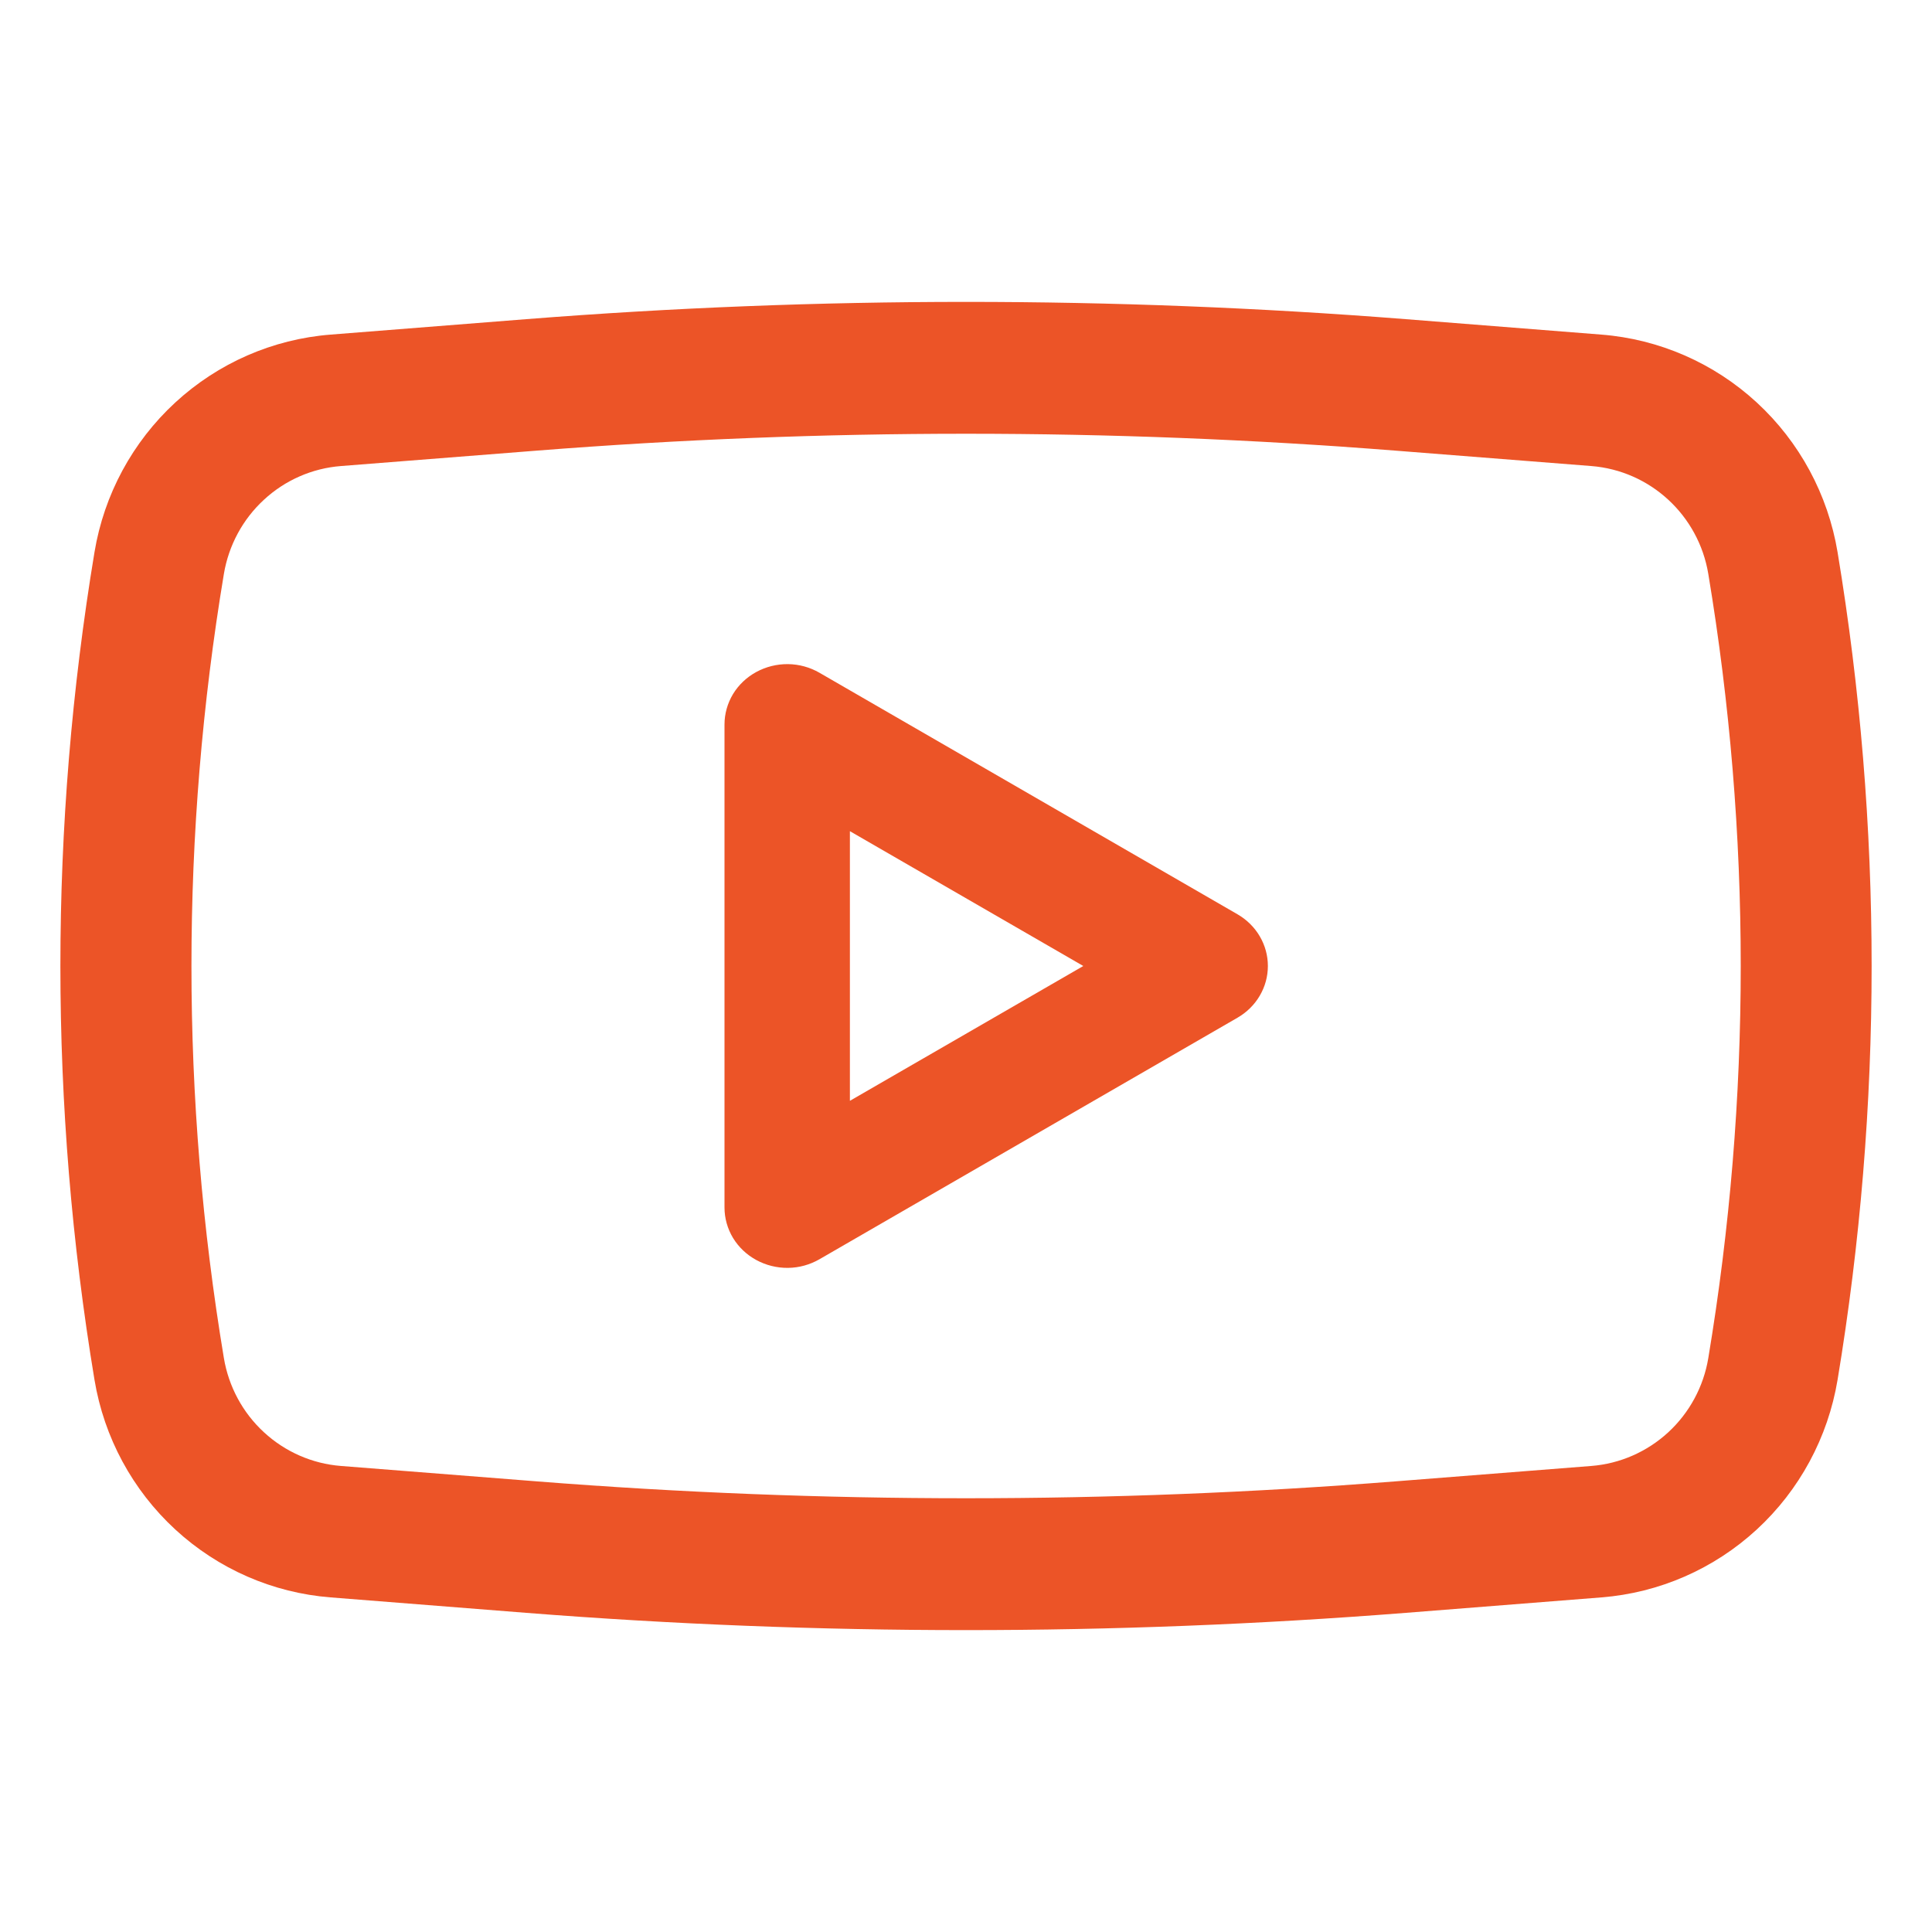
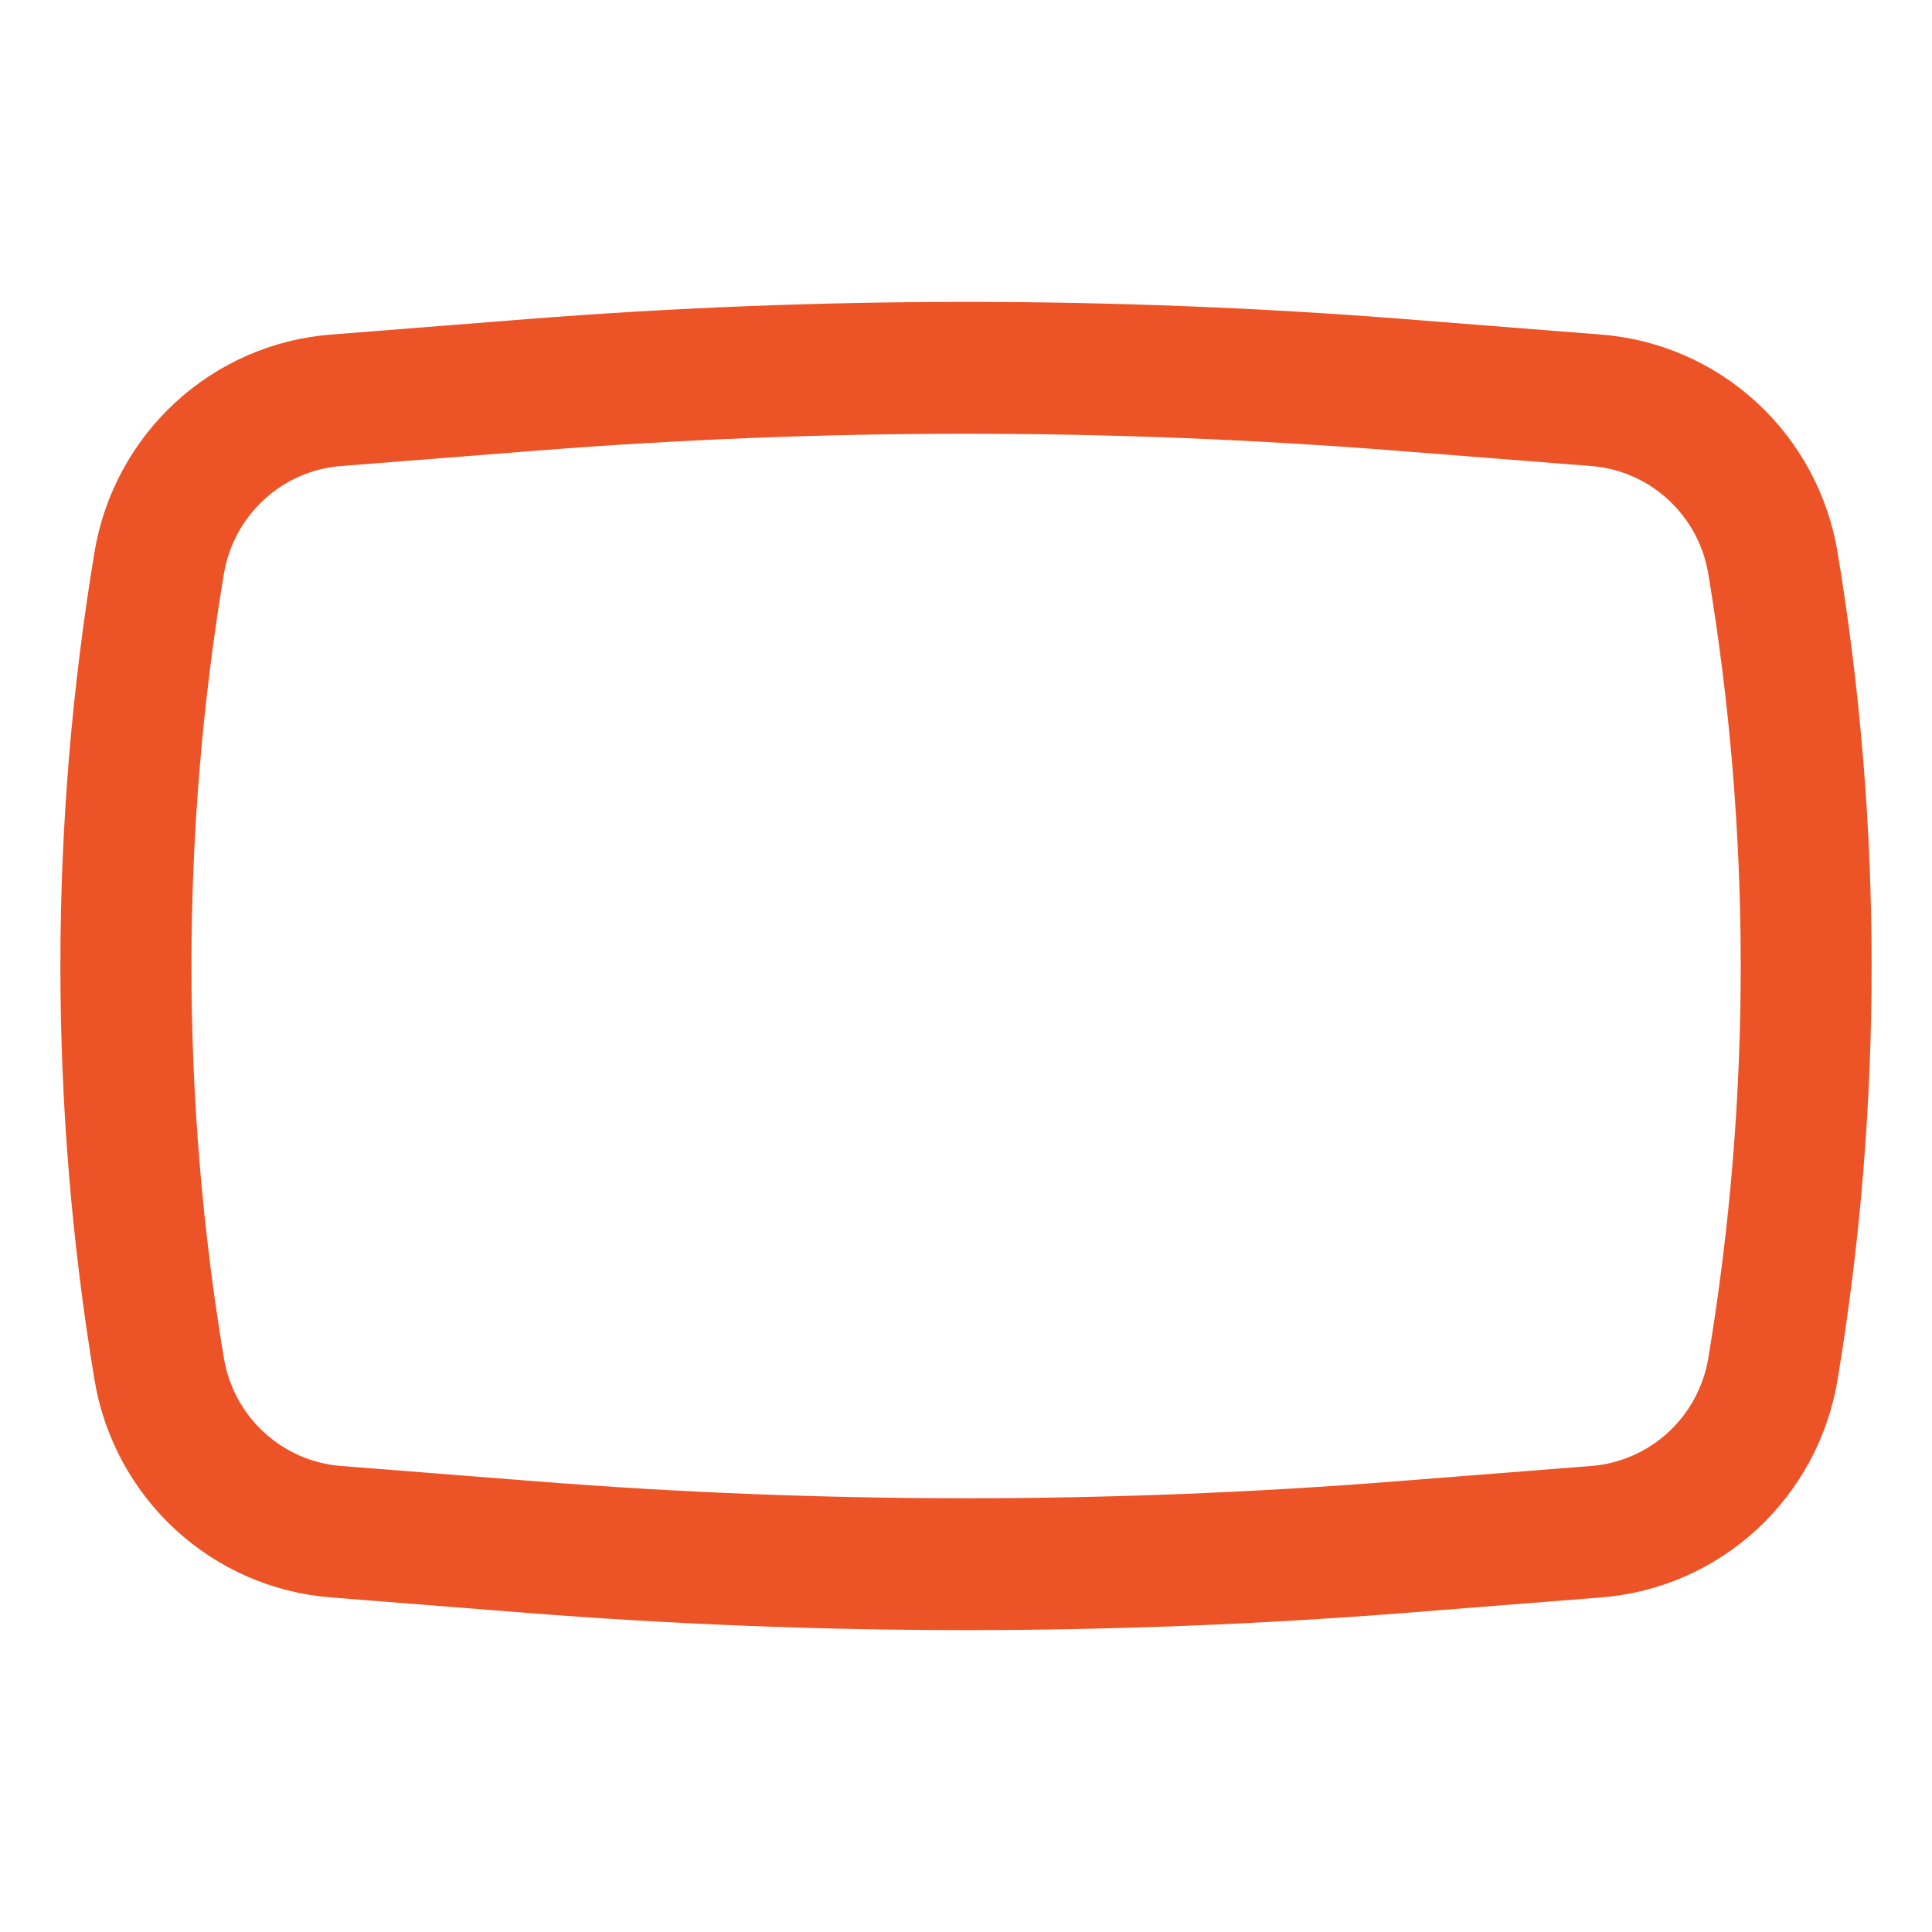
<svg xmlns="http://www.w3.org/2000/svg" width="32" height="32" viewBox="0 0 32 32" fill="none">
-   <path fill-rule="evenodd" clip-rule="evenodd" d="M13.573 11.143C13.415 11.052 13.236 11.002 13.052 11C12.868 10.998 12.687 11.043 12.527 11.13C12.367 11.217 12.234 11.343 12.141 11.496C12.049 11.649 12 11.823 12 12V20C12 20.177 12.049 20.351 12.141 20.504C12.234 20.657 12.367 20.783 12.527 20.87C12.687 20.957 12.868 21.002 13.052 21C13.236 20.998 13.415 20.948 13.573 20.857L20.496 16.857C20.65 16.768 20.777 16.643 20.865 16.493C20.954 16.342 21 16.173 21 16C21 15.827 20.954 15.658 20.865 15.507C20.777 15.357 20.65 15.232 20.496 15.143L13.573 11.143ZM17.943 16L14.077 18.233V13.767L17.943 16Z" fill="#EC5427" />
  <path fill-rule="evenodd" clip-rule="evenodd" d="M23.28 5.286C18.434 4.905 13.566 4.905 8.72 5.286L5.477 5.542C4.518 5.617 3.613 6.013 2.904 6.666C2.195 7.319 1.723 8.192 1.565 9.146C0.812 13.684 0.812 18.316 1.565 22.854C1.723 23.808 2.195 24.681 2.904 25.334C3.613 25.987 4.518 26.383 5.477 26.458L8.719 26.714C13.566 27.095 18.434 27.095 23.282 26.714L26.523 26.458C27.482 26.383 28.388 25.987 29.097 25.334C29.806 24.681 30.277 23.808 30.436 22.854C31.188 18.316 31.188 13.684 30.436 9.146C30.277 8.192 29.806 7.319 29.097 6.666C28.388 6.013 27.482 5.617 26.523 5.542L23.28 5.286ZM8.889 7.464C13.624 7.091 18.38 7.091 23.114 7.464L26.356 7.719C27.334 7.796 28.134 8.534 28.295 9.507C29.011 13.806 29.011 18.194 28.295 22.493C28.217 22.966 27.983 23.399 27.632 23.723C27.28 24.047 26.831 24.244 26.356 24.281L23.114 24.536C18.38 24.909 13.624 24.909 8.889 24.536L5.648 24.281C5.172 24.244 4.723 24.047 4.372 23.723C4.02 23.399 3.787 22.966 3.708 22.493C2.992 18.194 2.992 13.806 3.708 9.507C3.787 9.034 4.02 8.601 4.372 8.277C4.723 7.952 5.172 7.756 5.648 7.719L8.889 7.464Z" fill="#EC5427" />
</svg>